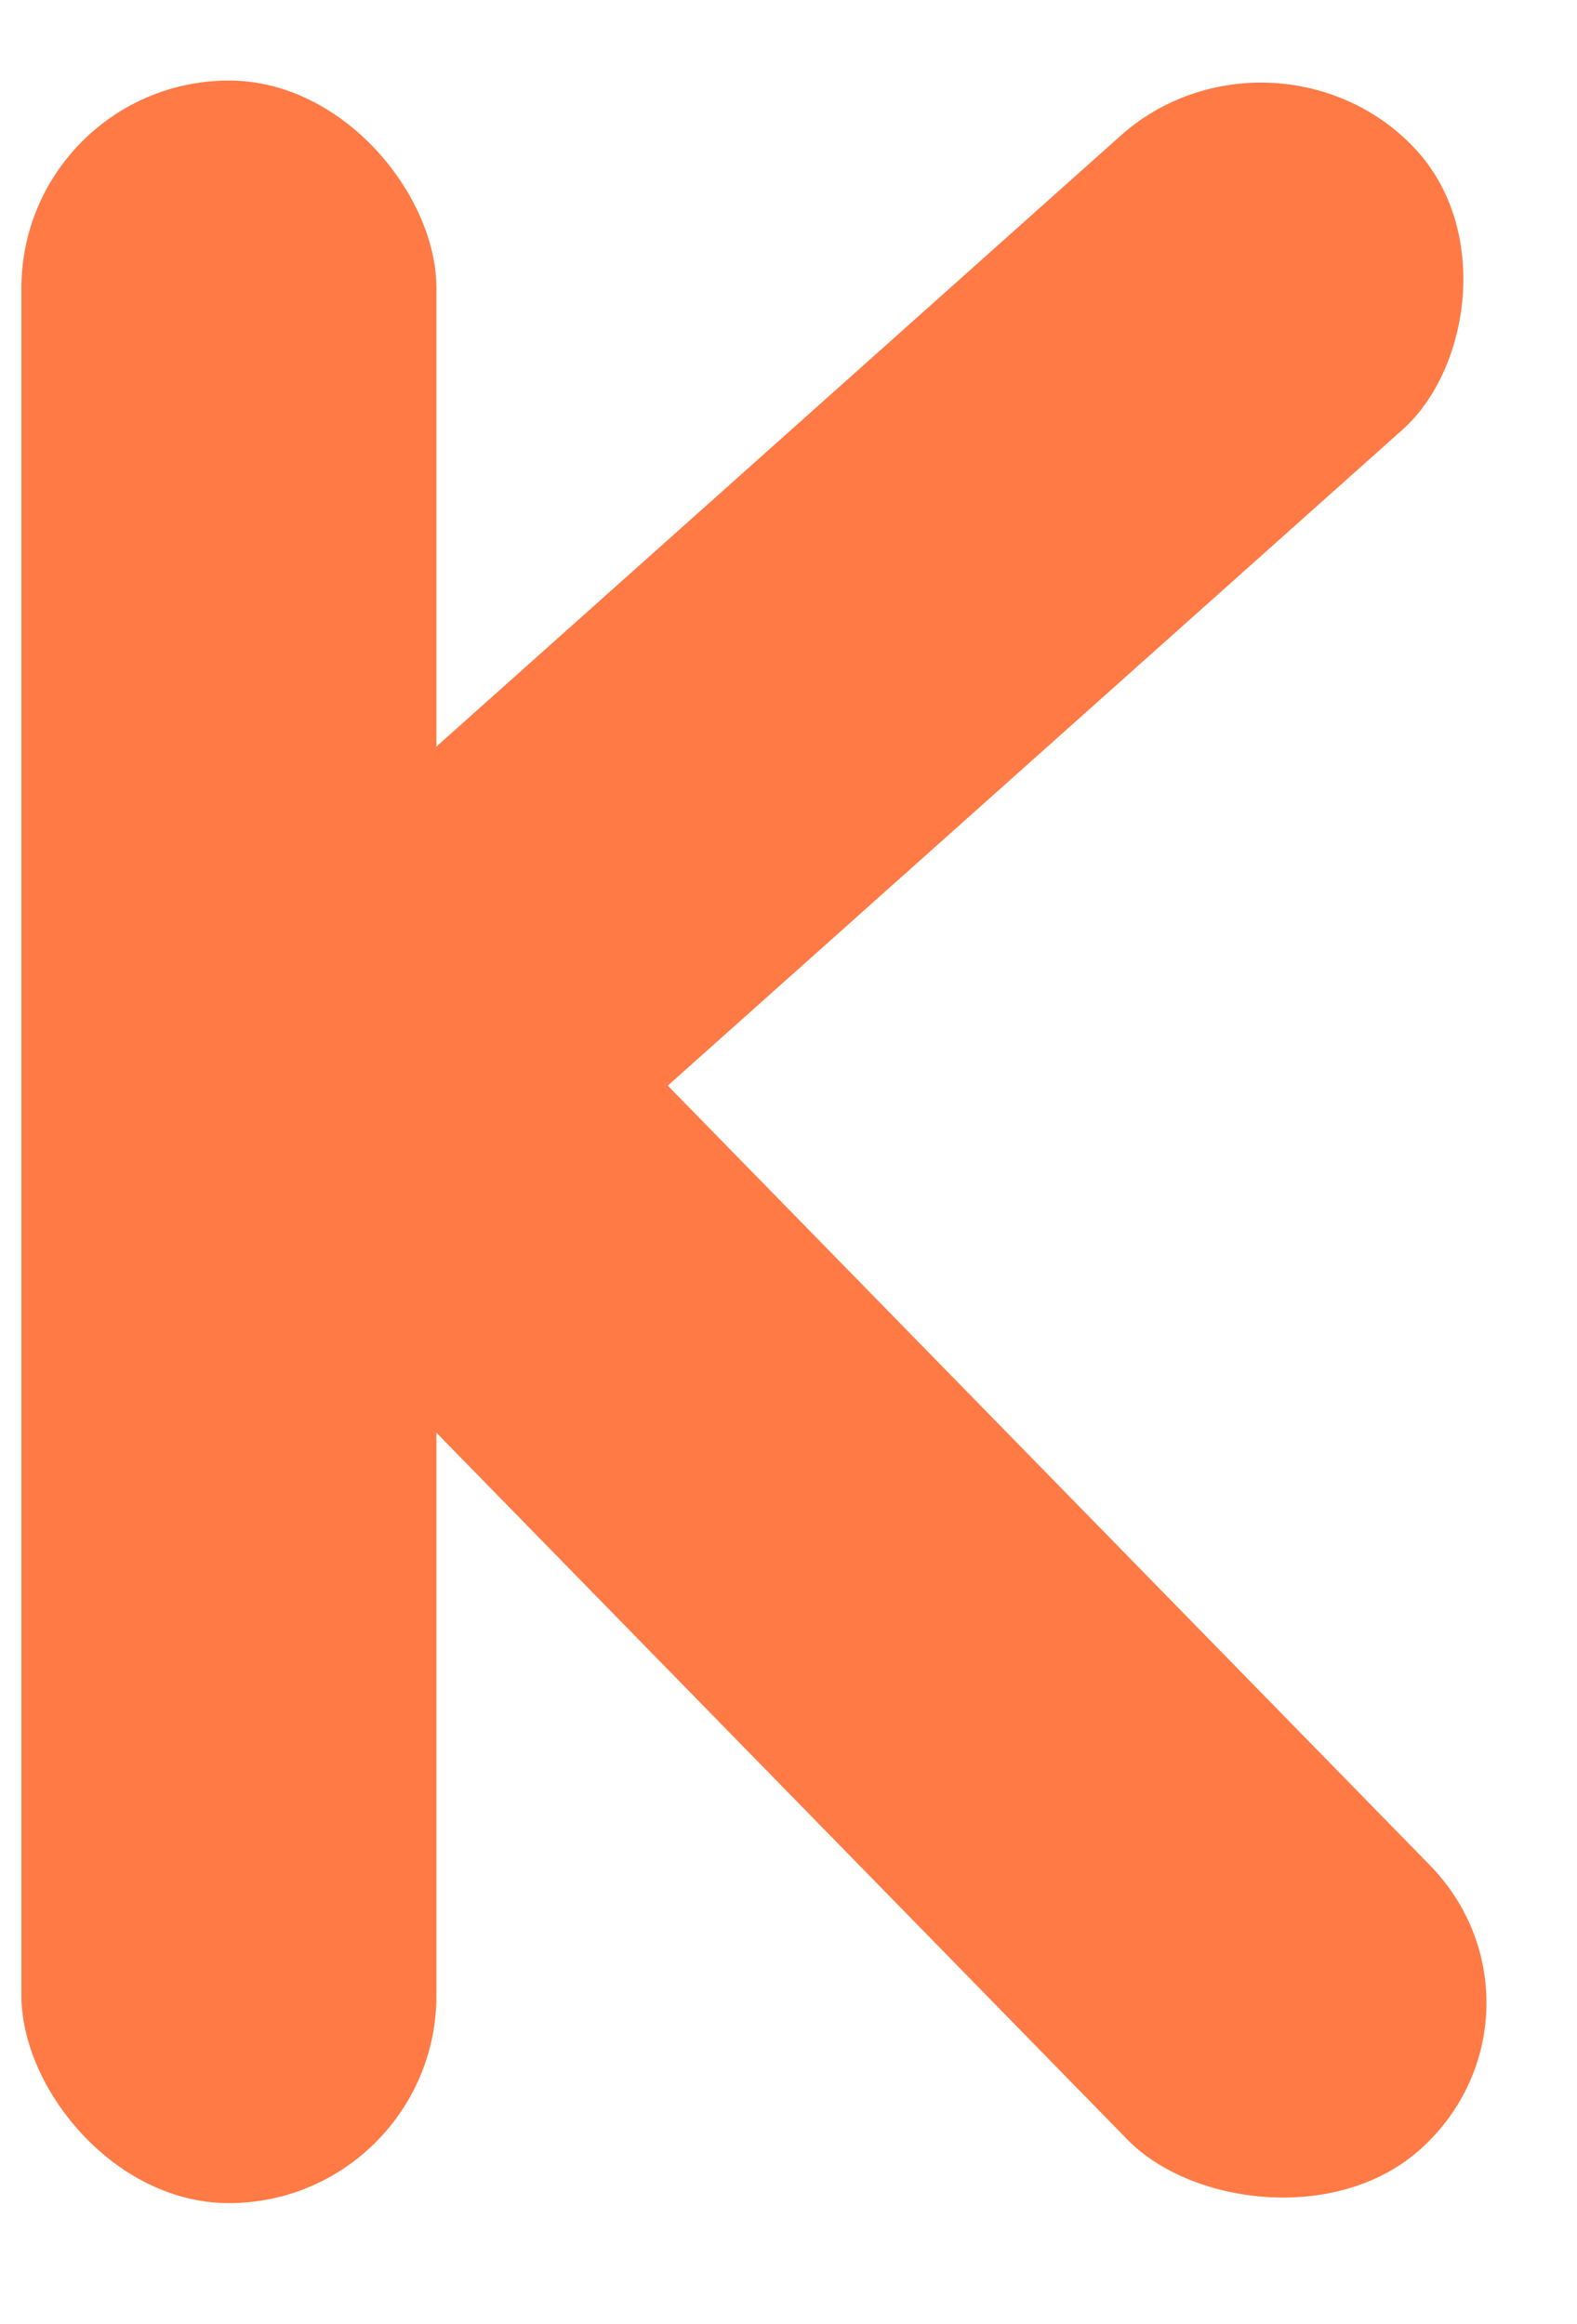
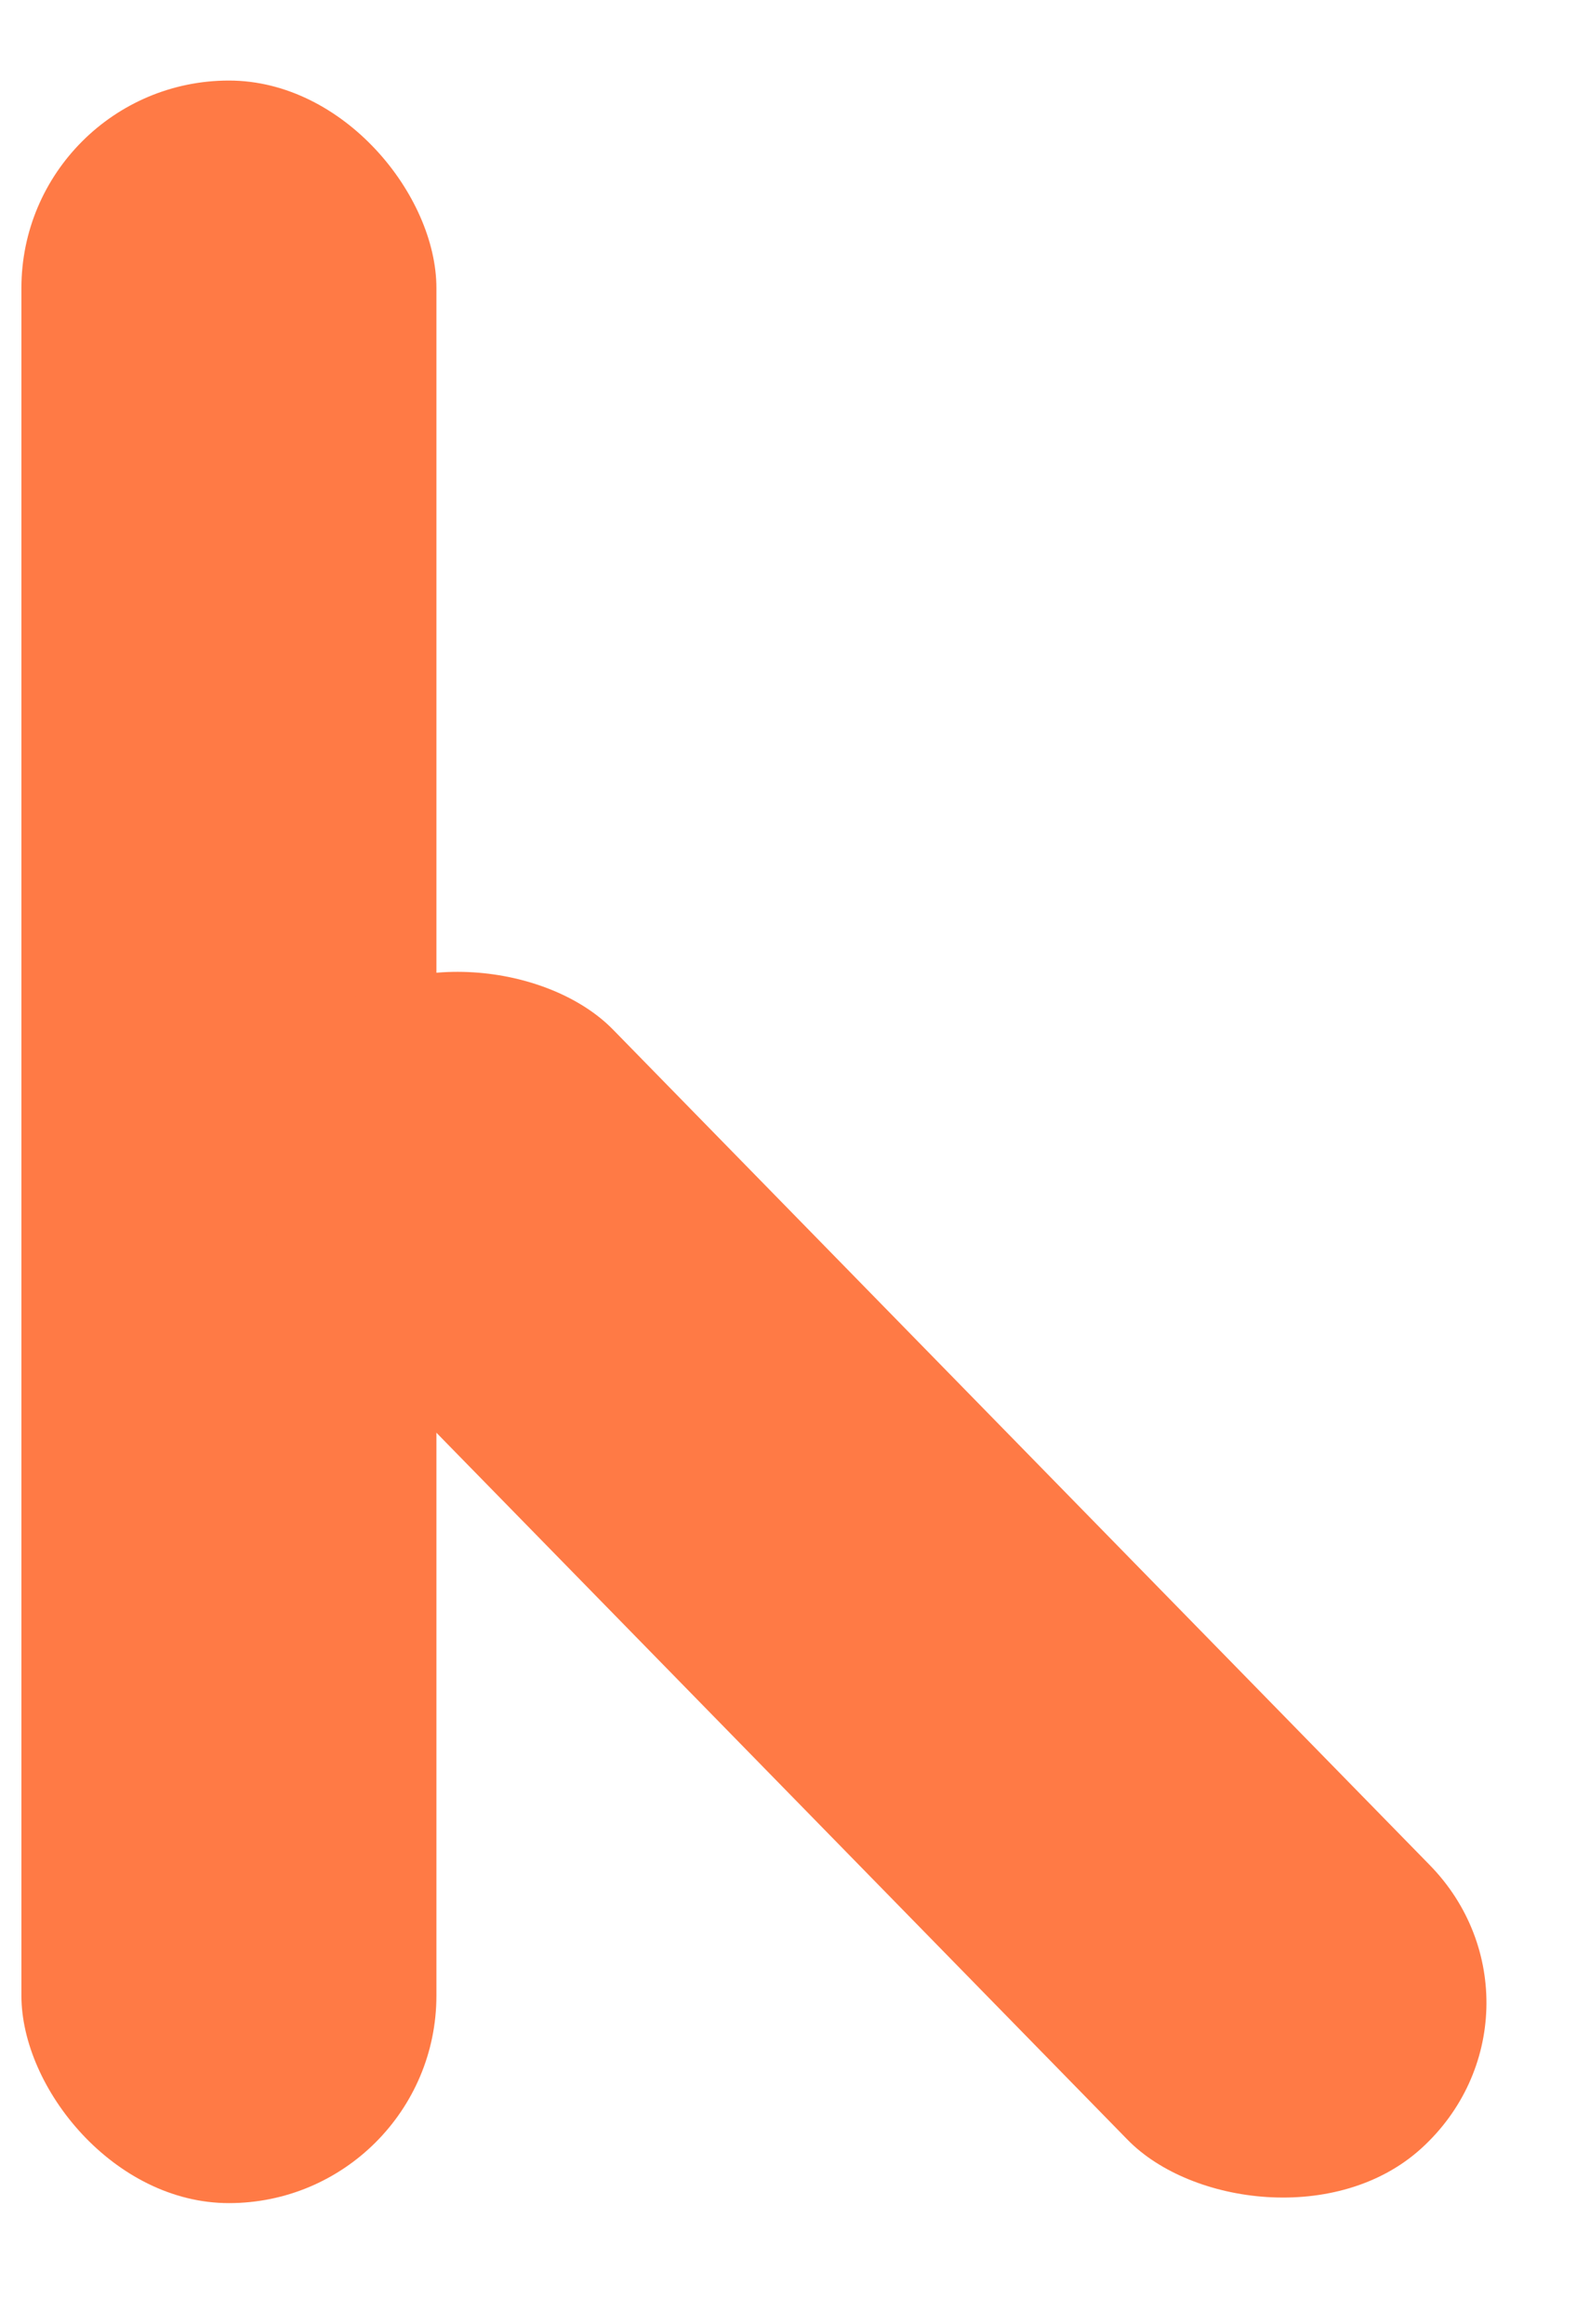
<svg xmlns="http://www.w3.org/2000/svg" width="38" height="56" viewBox="0 0 38 56" fill="none">
  <rect x="0.516" y="1.941" width="10" height="51.143" rx="5" fill="#FF7A45" />
-   <rect width="9.813" height="41.108" rx="4.906" transform="matrix(0.692 0.722 -0.746 0.666 30.665 0)" fill="#FF7A45" />
  <rect width="9.837" height="37.991" rx="4.918" transform="matrix(-0.74 0.673 -0.699 -0.715 37.889 48.455)" fill="#FF7A45" />
</svg>